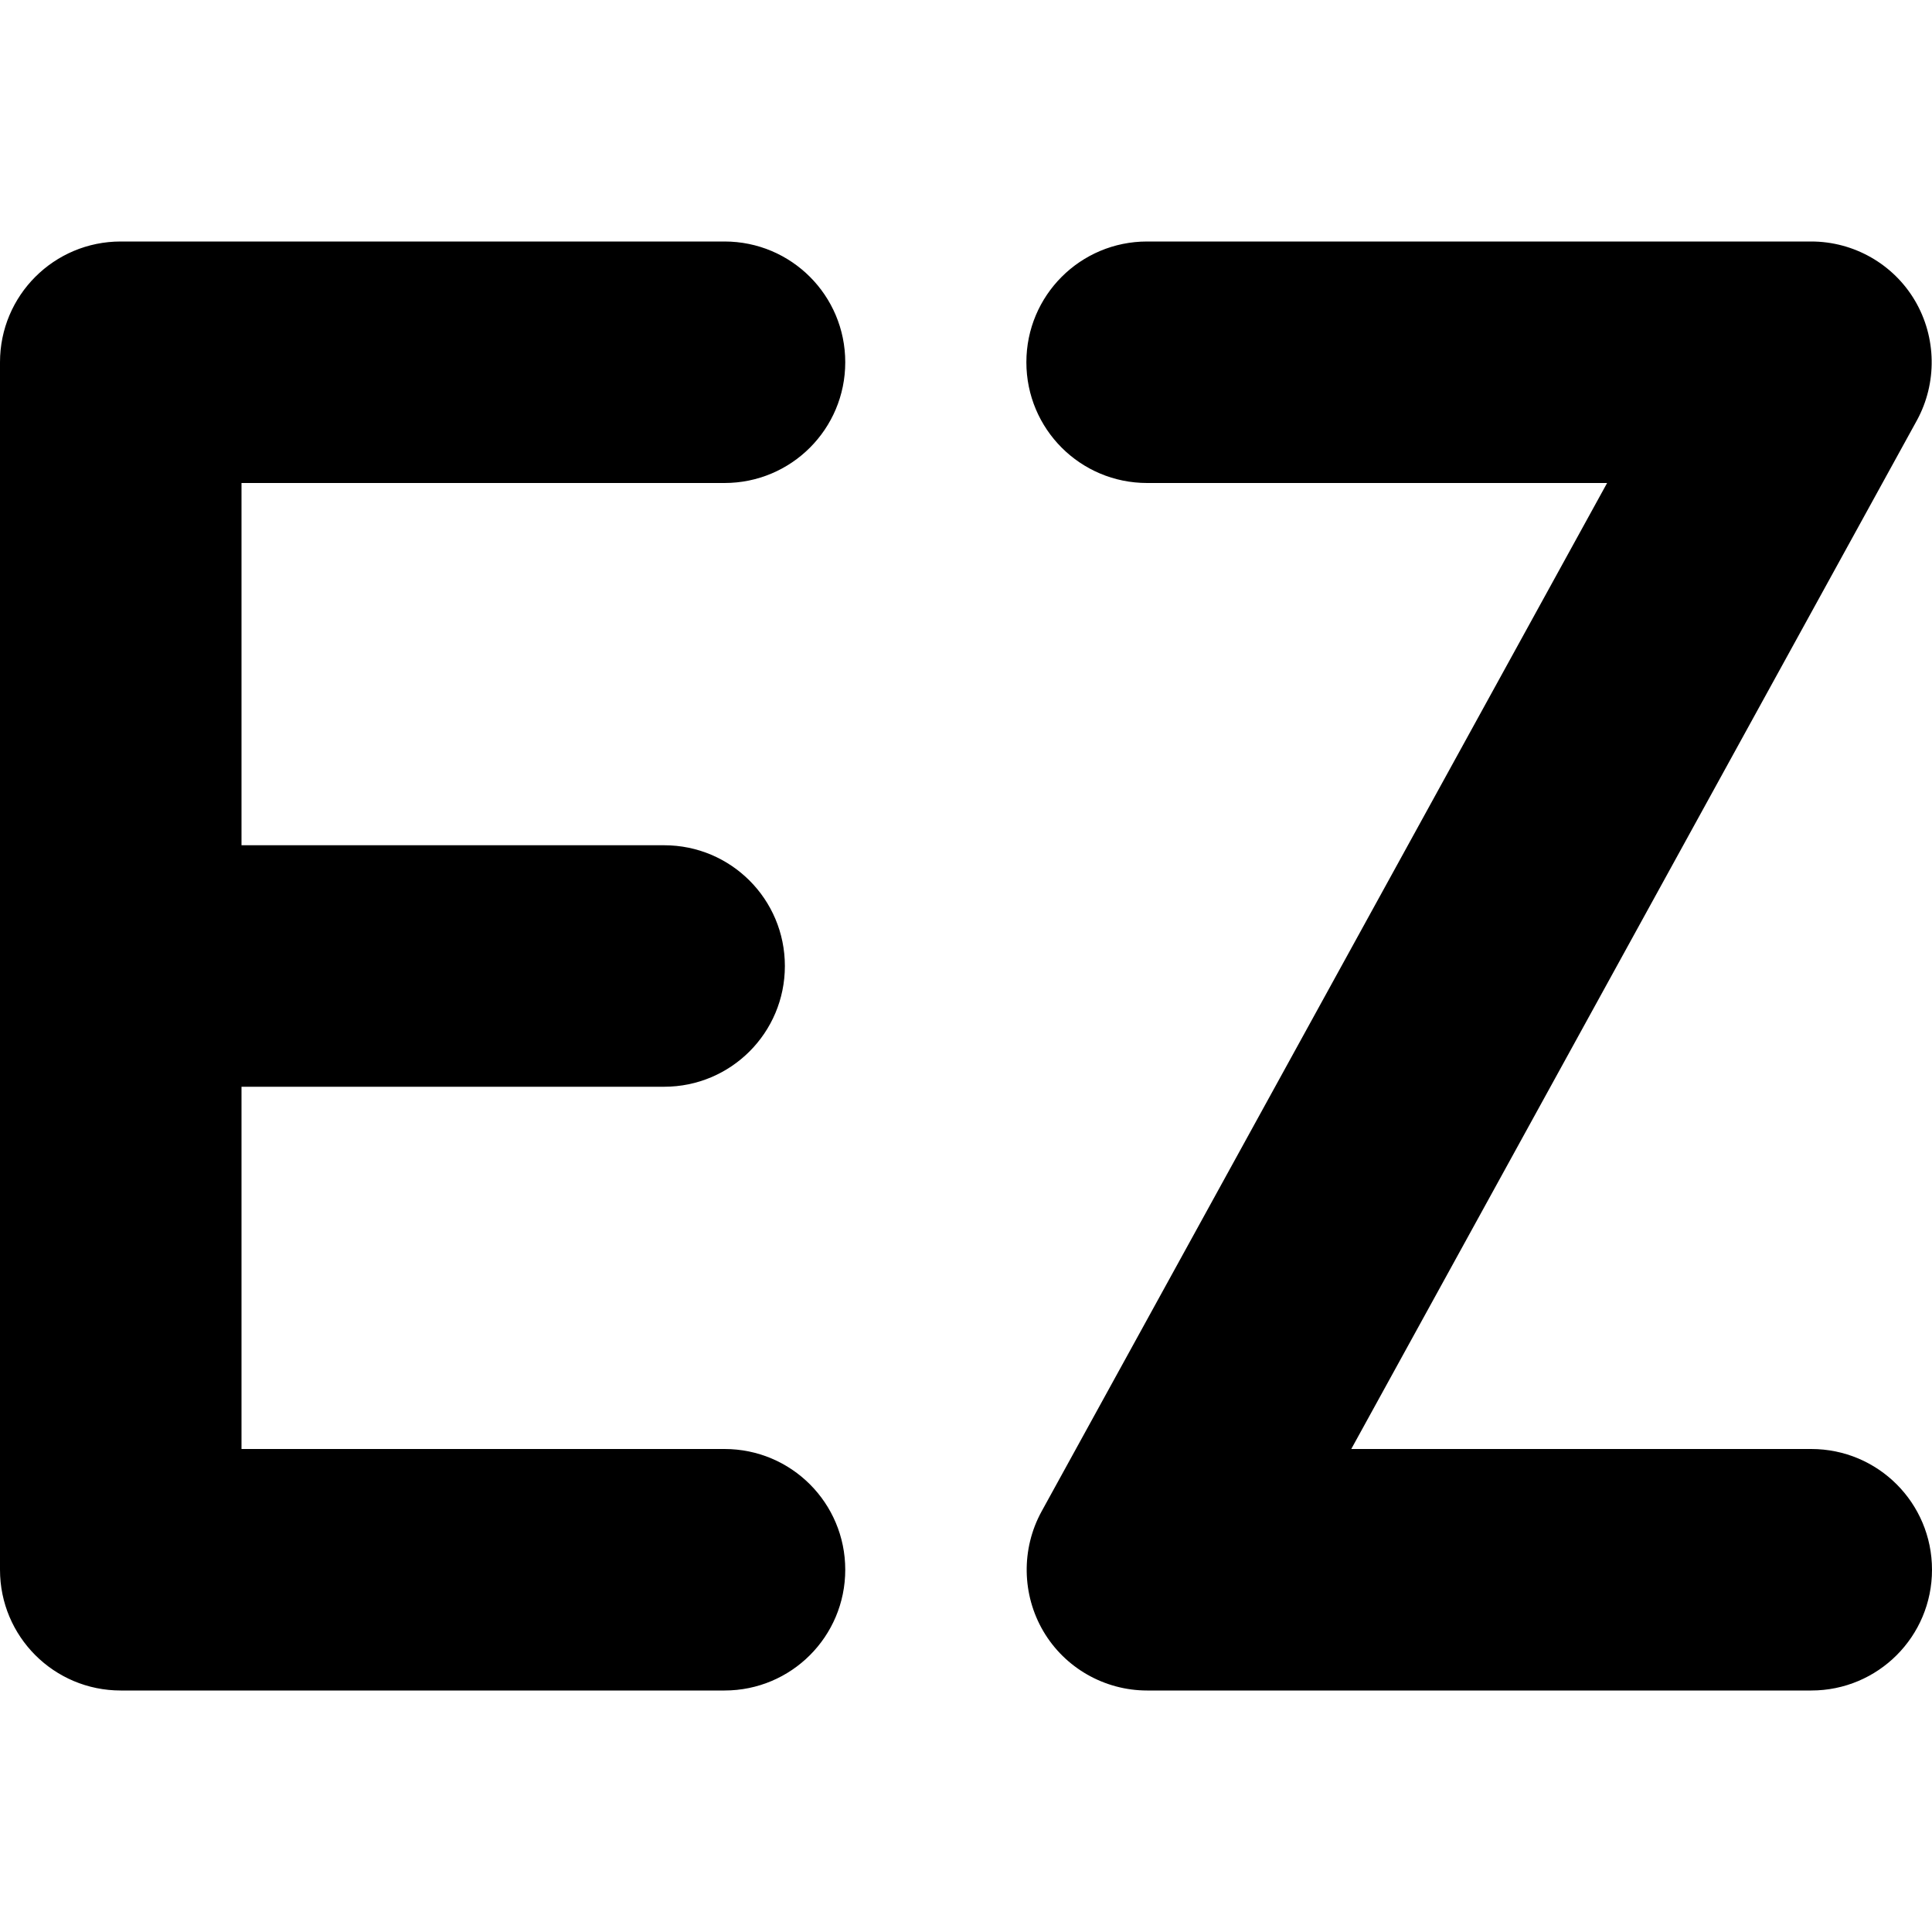
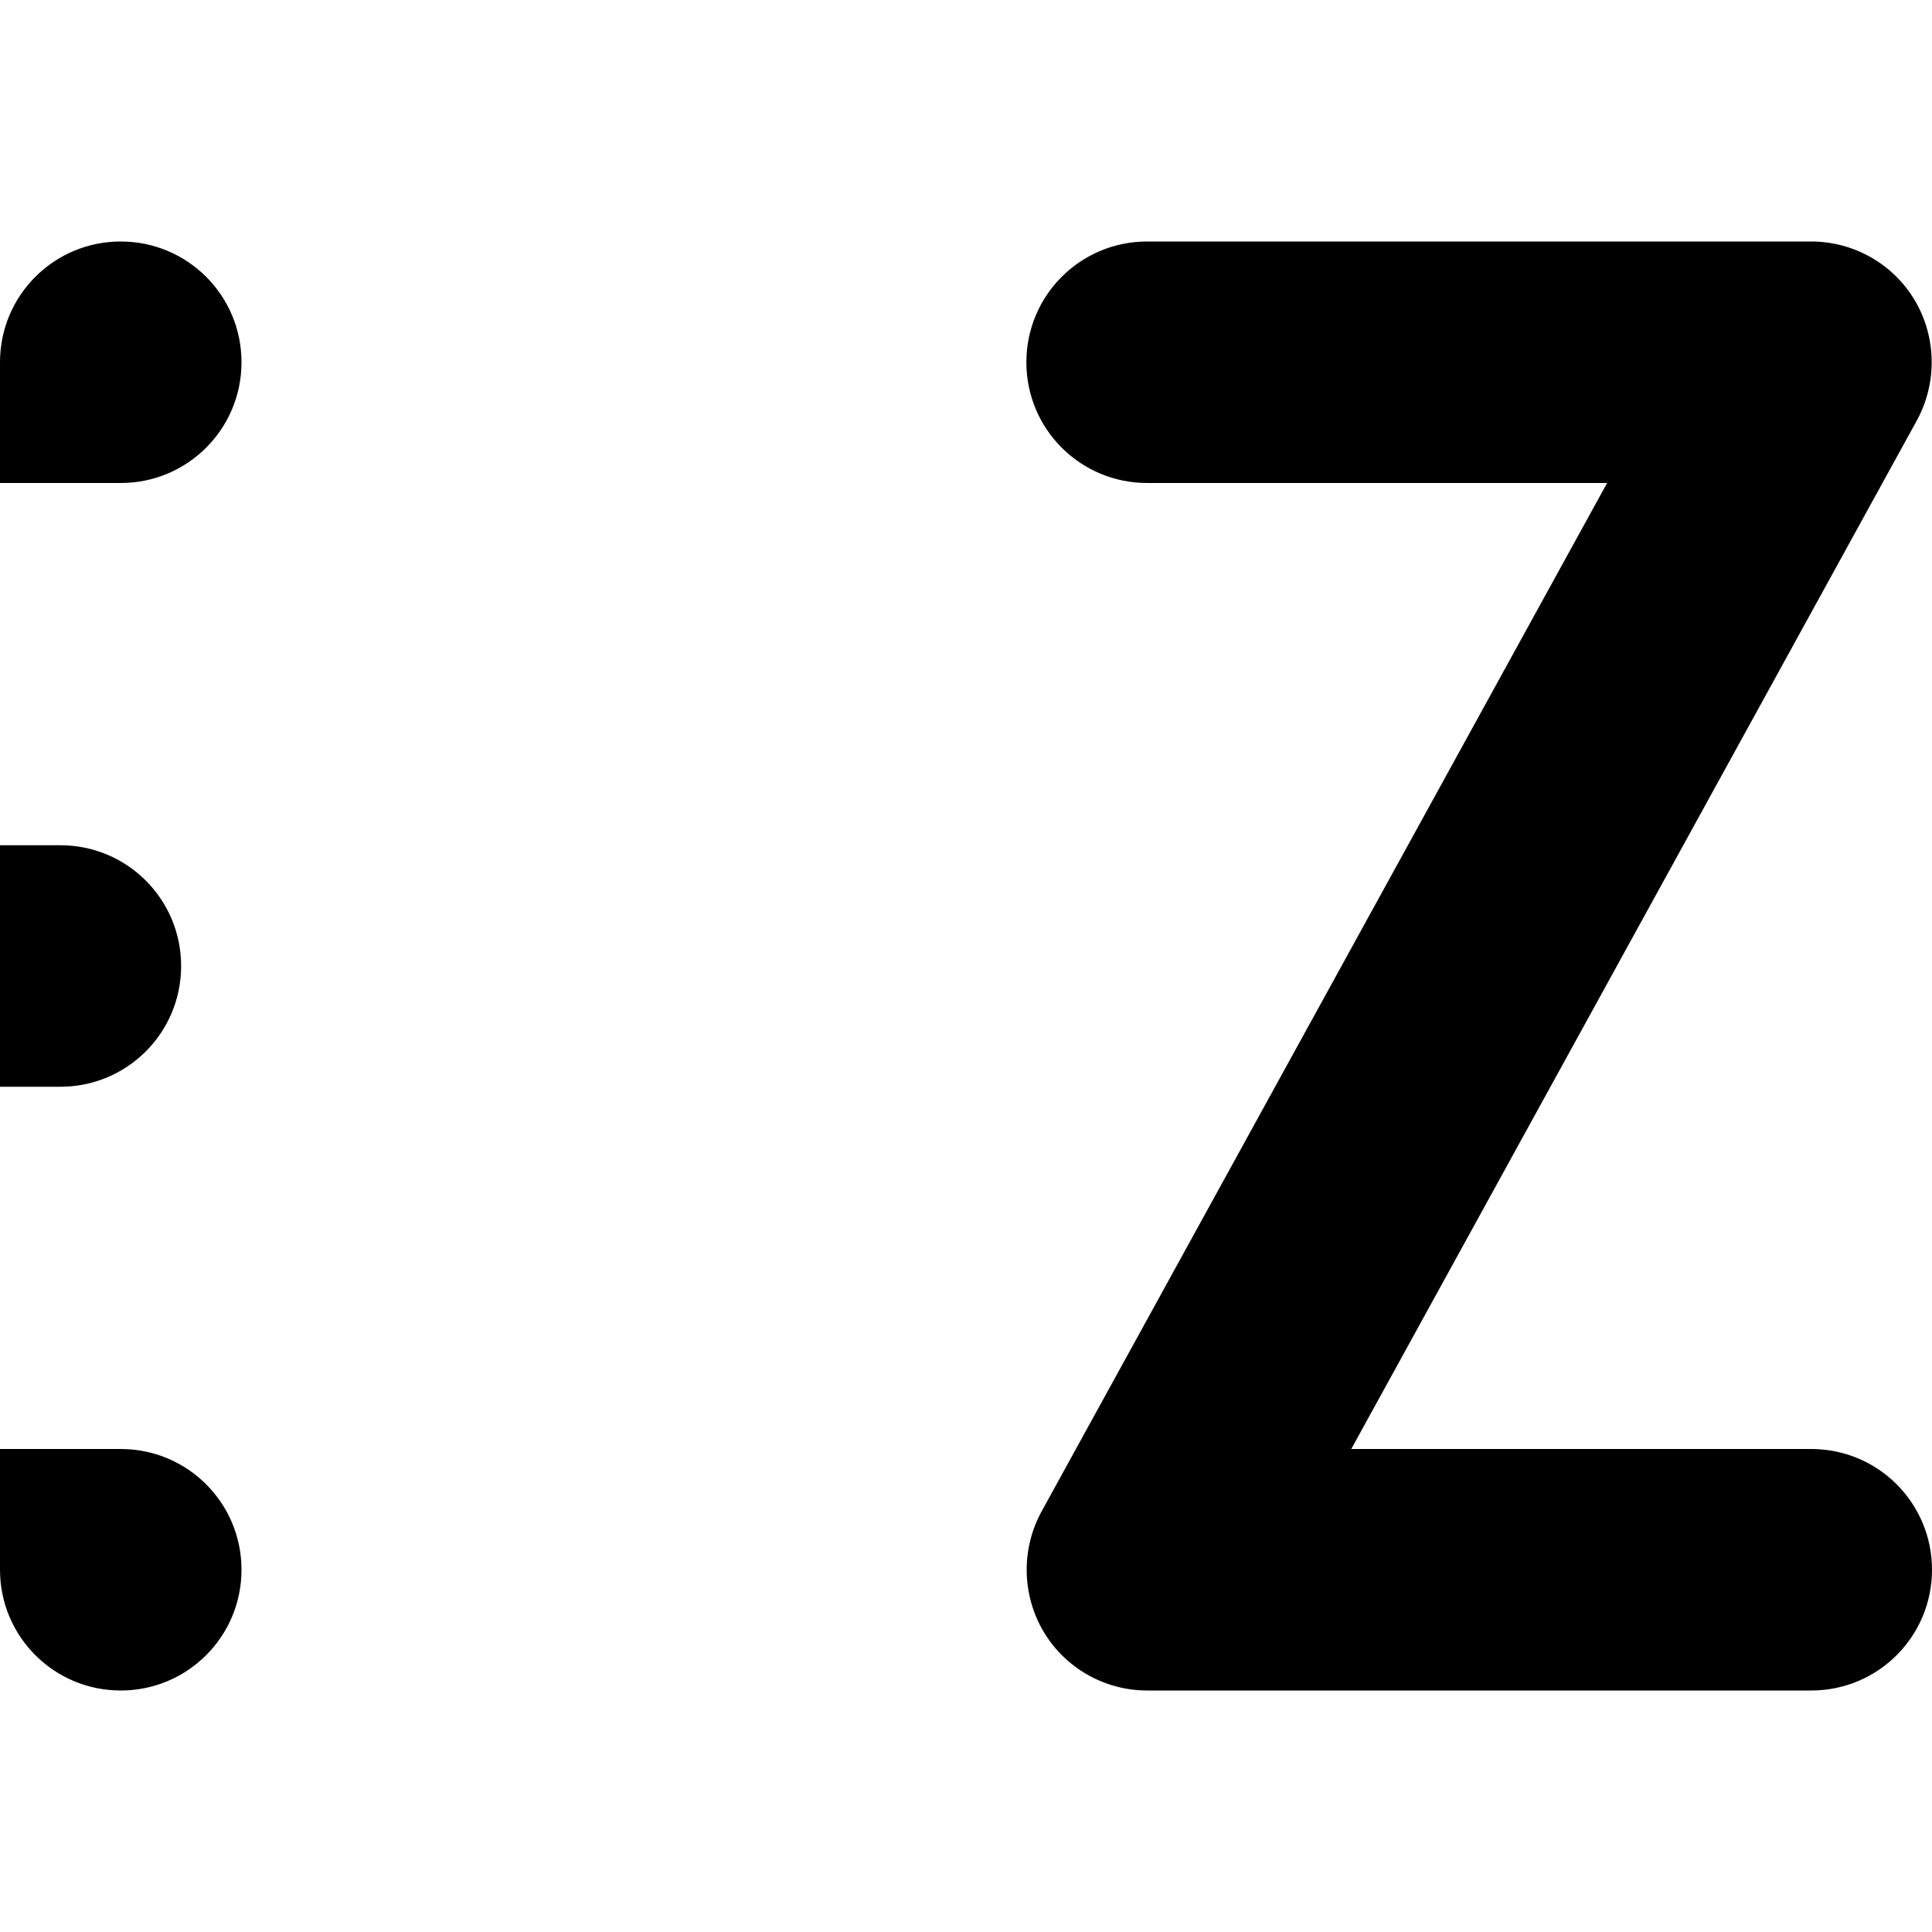
<svg xmlns="http://www.w3.org/2000/svg" viewBox="0 0 512 512">
-   <path fill="currentColor" d="M0 96C0 78.3 14.3 64 32 64l160 0c17.7 0 32 14.3 32 32s-14.3 32-32 32l-128 0 0 96 112 0c17.7 0 32 14.3 32 32s-14.3 32-32 32l-112 0 0 96 128 0c17.7 0 32 14.3 32 32s-14.3 32-32 32L32 448c-17.7 0-32-14.3-32-32L0 96zm272 0c0-17.7 14.3-32 32-32l176 0c11.3 0 21.8 6 27.5 15.7s5.9 21.8 .5 31.7L358.1 384 480 384c17.7 0 32 14.3 32 32s-14.3 32-32 32l-176 0c-11.3 0-21.8-6-27.5-15.7s-5.9-21.8-.5-31.7L425.9 128 304 128c-17.7 0-32-14.3-32-32z" />
+   <path fill="currentColor" d="M0 96C0 78.3 14.3 64 32 64c17.7 0 32 14.3 32 32s-14.3 32-32 32l-128 0 0 96 112 0c17.7 0 32 14.3 32 32s-14.3 32-32 32l-112 0 0 96 128 0c17.7 0 32 14.3 32 32s-14.3 32-32 32L32 448c-17.7 0-32-14.3-32-32L0 96zm272 0c0-17.7 14.3-32 32-32l176 0c11.3 0 21.8 6 27.5 15.7s5.9 21.8 .5 31.7L358.1 384 480 384c17.7 0 32 14.3 32 32s-14.3 32-32 32l-176 0c-11.3 0-21.8-6-27.5-15.7s-5.9-21.8-.5-31.7L425.9 128 304 128c-17.7 0-32-14.3-32-32z" />
</svg>